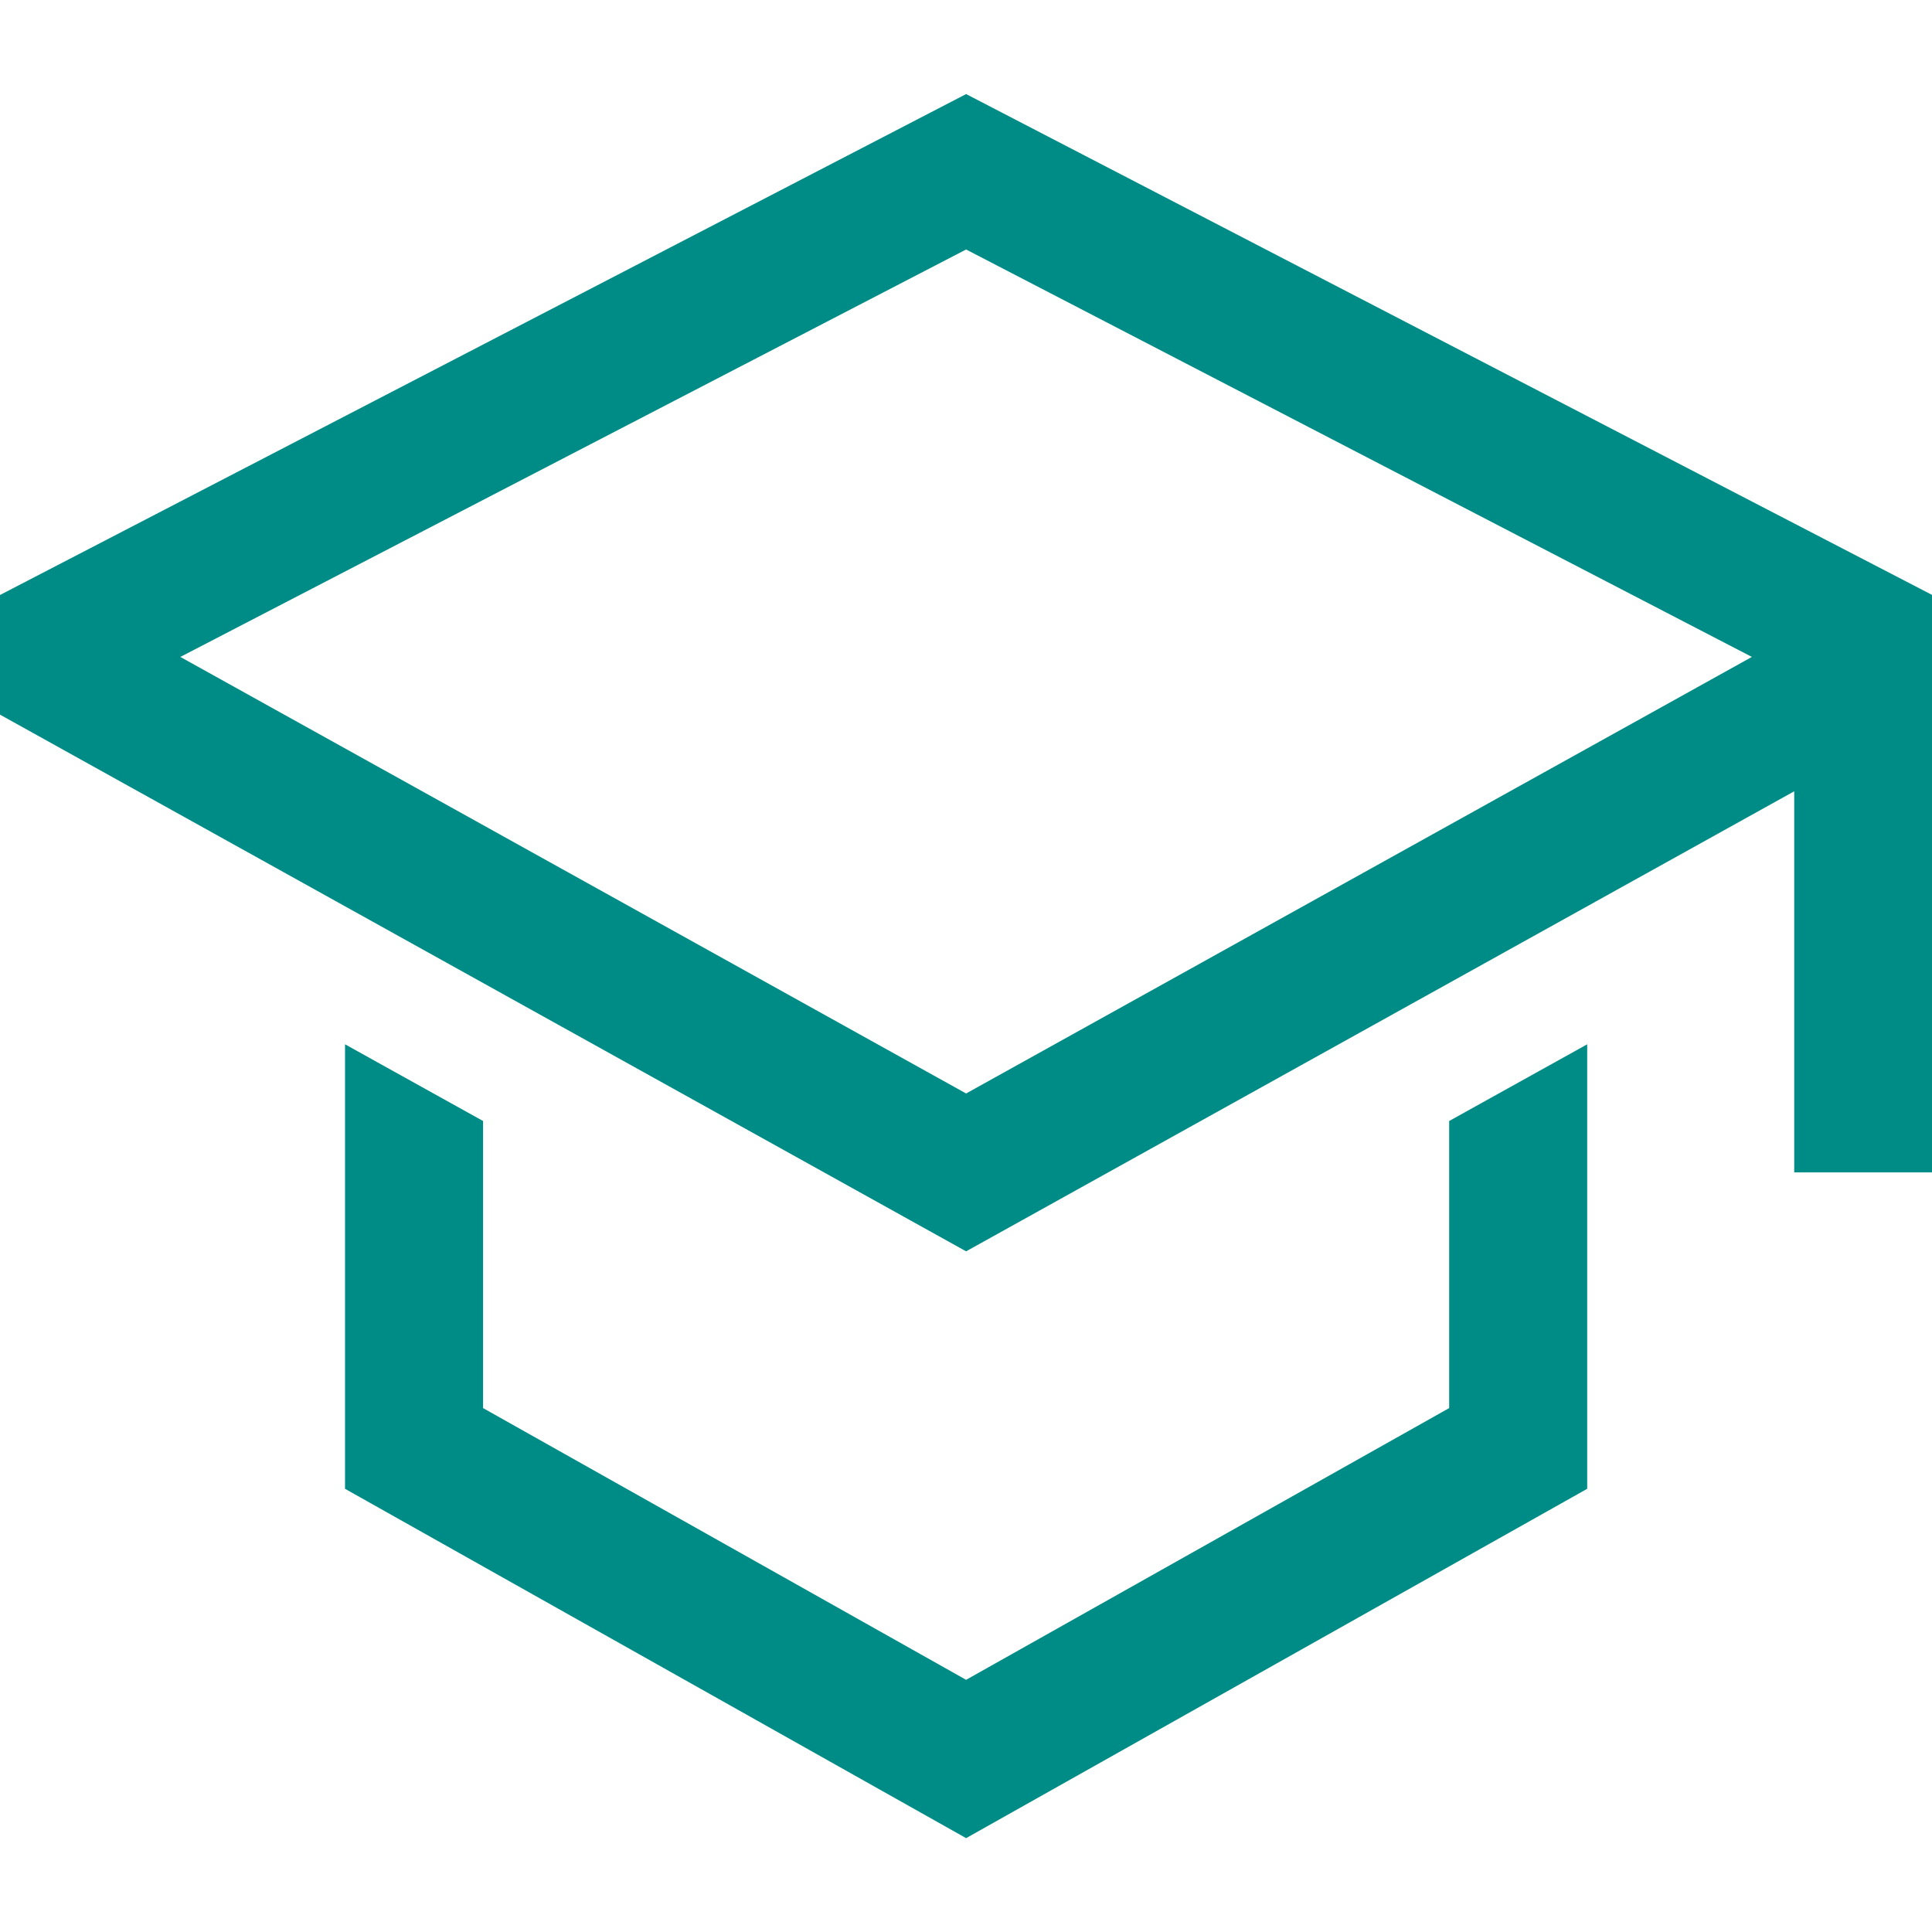
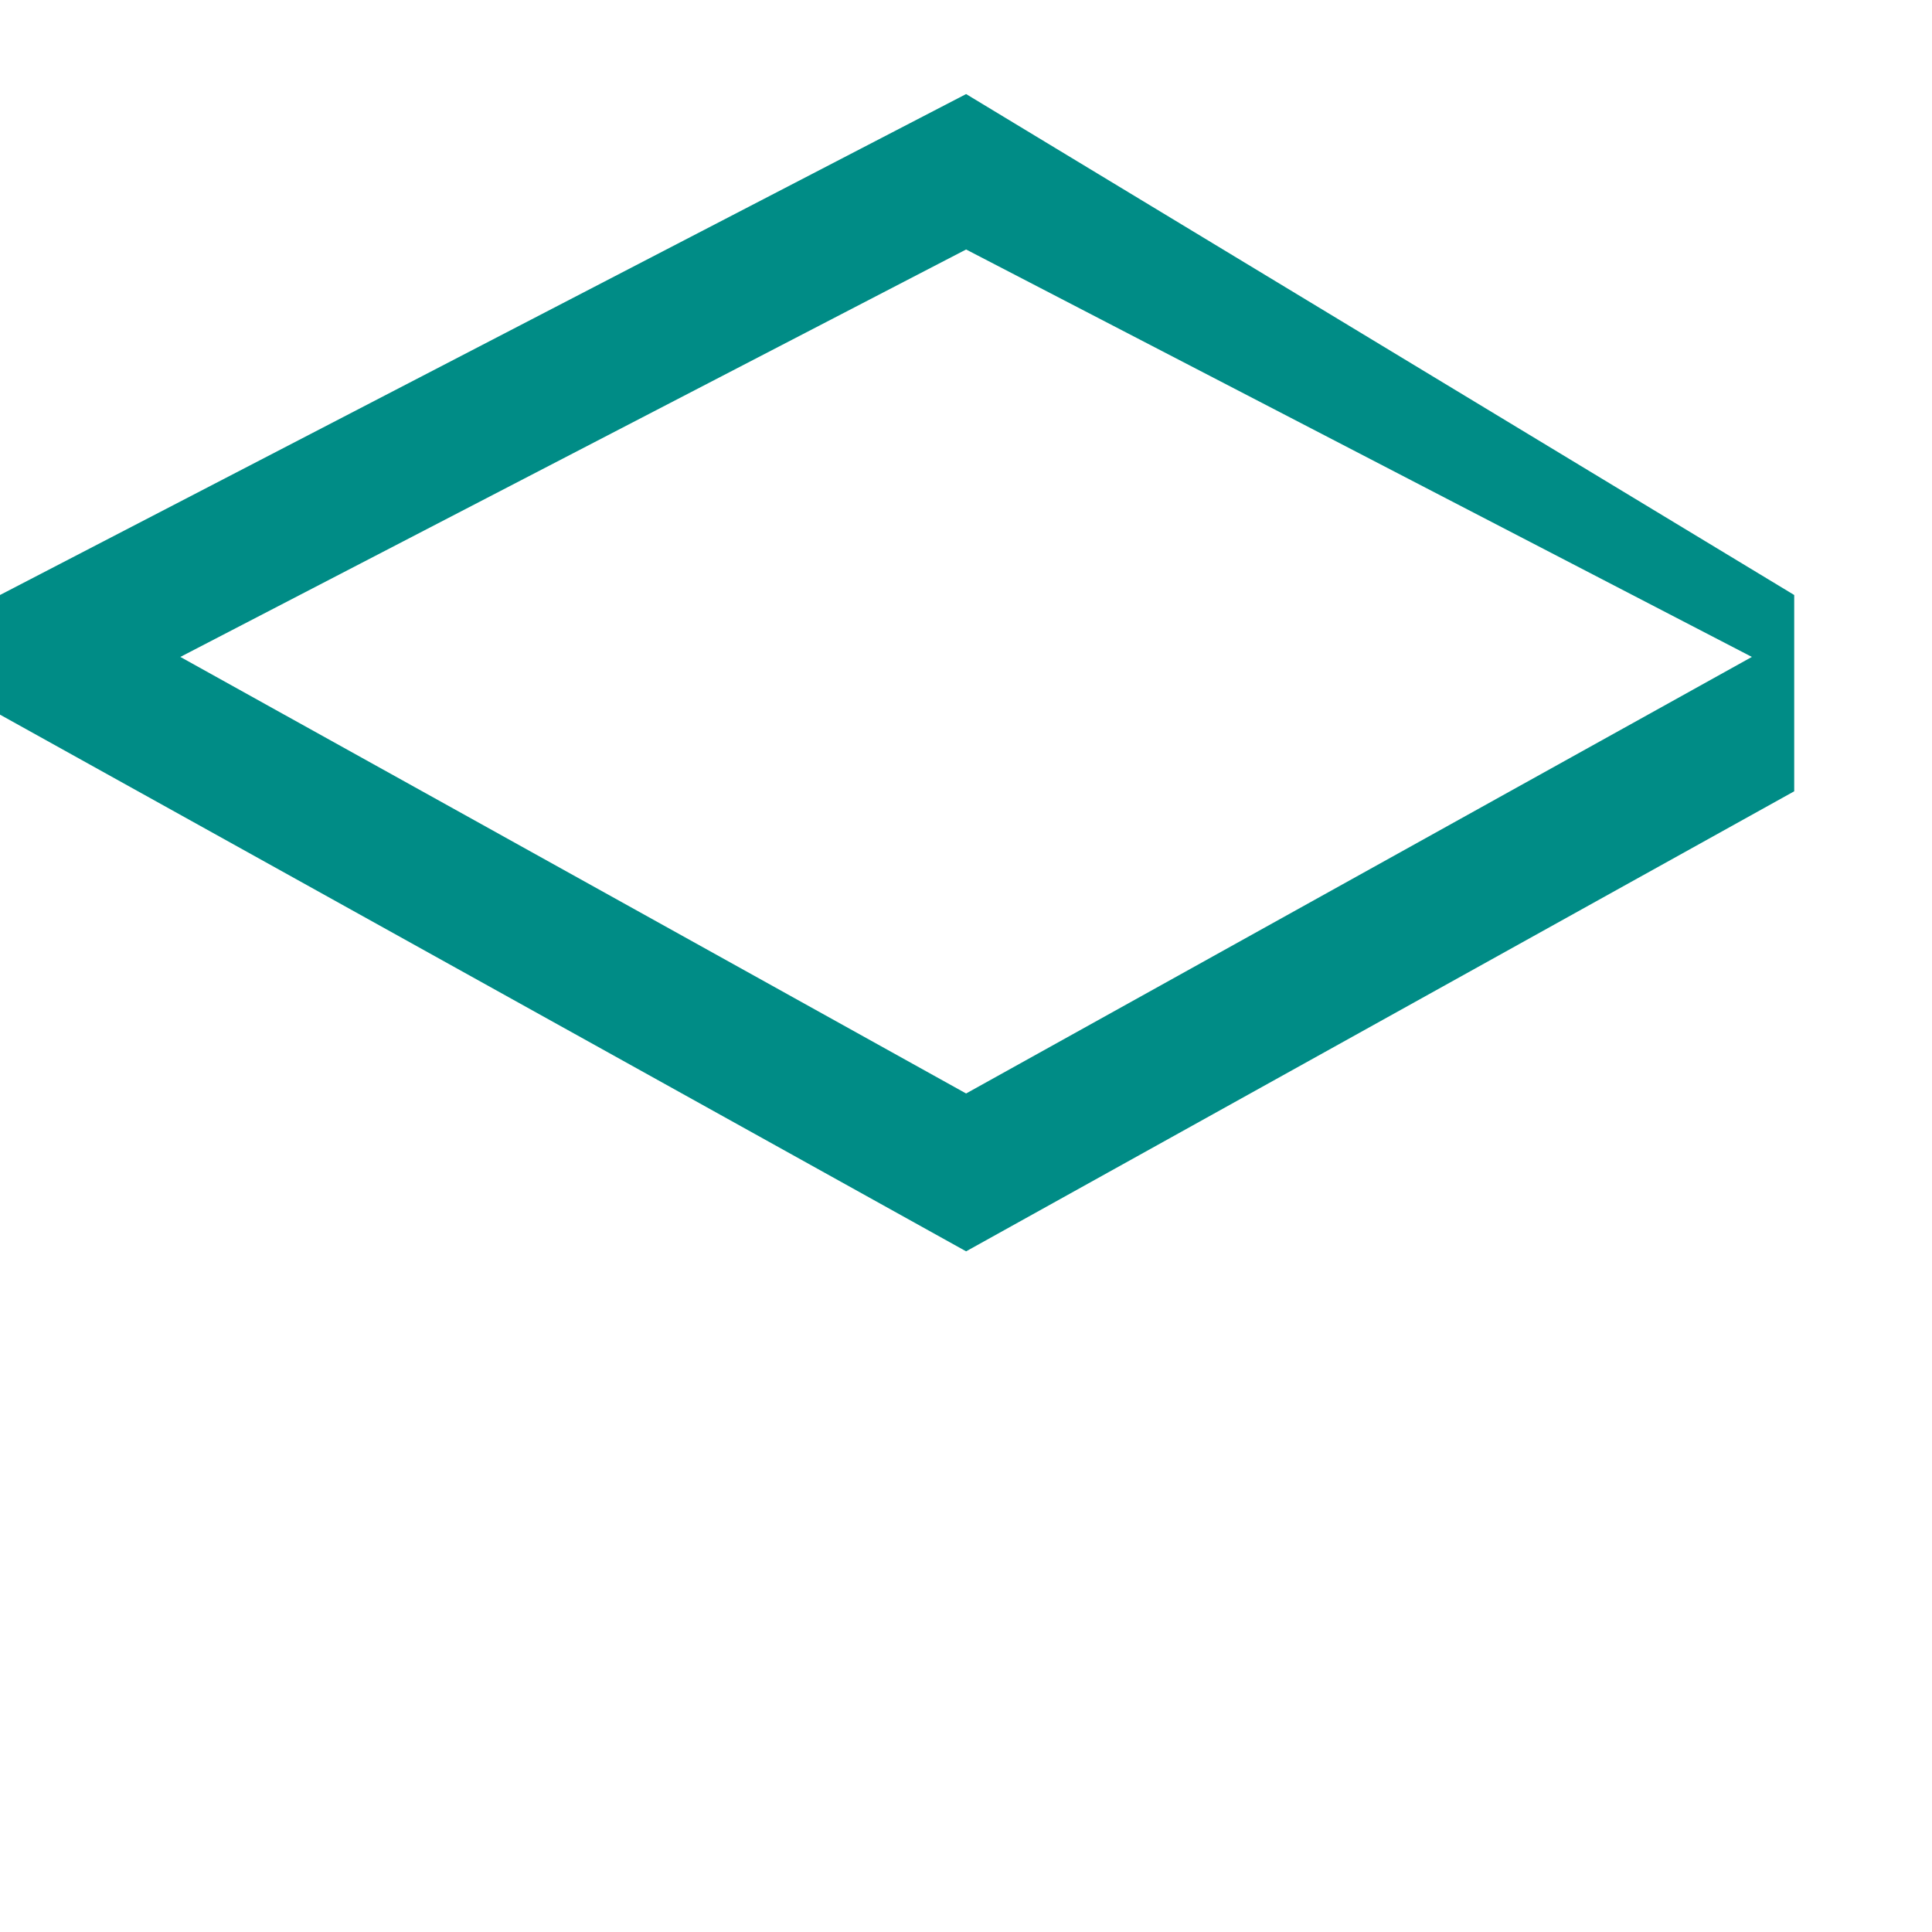
<svg xmlns="http://www.w3.org/2000/svg" xmlns:ns1="http://sodipodi.sourceforge.net/DTD/sodipodi-0.dtd" xmlns:ns2="http://www.inkscape.org/namespaces/inkscape" width="52" height="52" viewBox="0 0 52 52" version="1.1" id="svg6" ns1:docname="filiale icon.svg" style="fill:none" ns2:version="0.92.5 (2060ec1f9f, 2020-04-08)">
  <defs id="defs10" />
  <ns1:namedview pagecolor="#ffffff" bordercolor="#666666" borderopacity="1" objecttolerance="10" gridtolerance="10" guidetolerance="10" ns2:pageopacity="0" ns2:pageshadow="2" ns2:window-width="1252" ns2:window-height="758" id="namedview8" showgrid="false" ns2:zoom="5.6190476" ns2:cx="26.000001" ns2:cy="13.33987" ns2:window-x="486" ns2:window-y="282" ns2:window-maximized="0" ns2:current-layer="svg6" />
  <g id="g830" style="opacity:1" transform="matrix(1.143,0,0,1.143,-0.286,1.766)">
-     <path id="path2" d="M 34.375,31.612 23,38.011 11.625,31.612 V 24.852 L 8.375,23.046 V 33.513 L 23,41.739 37.625,33.513 V 23.046 l -3.25,1.806 z" style="fill:#008c86" ns2:connector-curvature="0" />
-     <path id="path4" d="M 23,0.67 0.25,12.466 v 2.817 L 23,27.921 42.5,17.088 v 8.974 h 3.25 V 12.466 Z M 39.25,15.176 36,16.981 23,24.204 10,16.981 6.75,15.176 4.497,13.924 23,4.33 41.503,13.924 Z" style="fill:#008c86" ns2:connector-curvature="0" />
+     <path id="path4" d="M 23,0.67 0.25,12.466 v 2.817 L 23,27.921 42.5,17.088 v 8.974 V 12.466 Z M 39.25,15.176 36,16.981 23,24.204 10,16.981 6.75,15.176 4.497,13.924 23,4.33 41.503,13.924 Z" style="fill:#008c86" ns2:connector-curvature="0" />
  </g>
</svg>